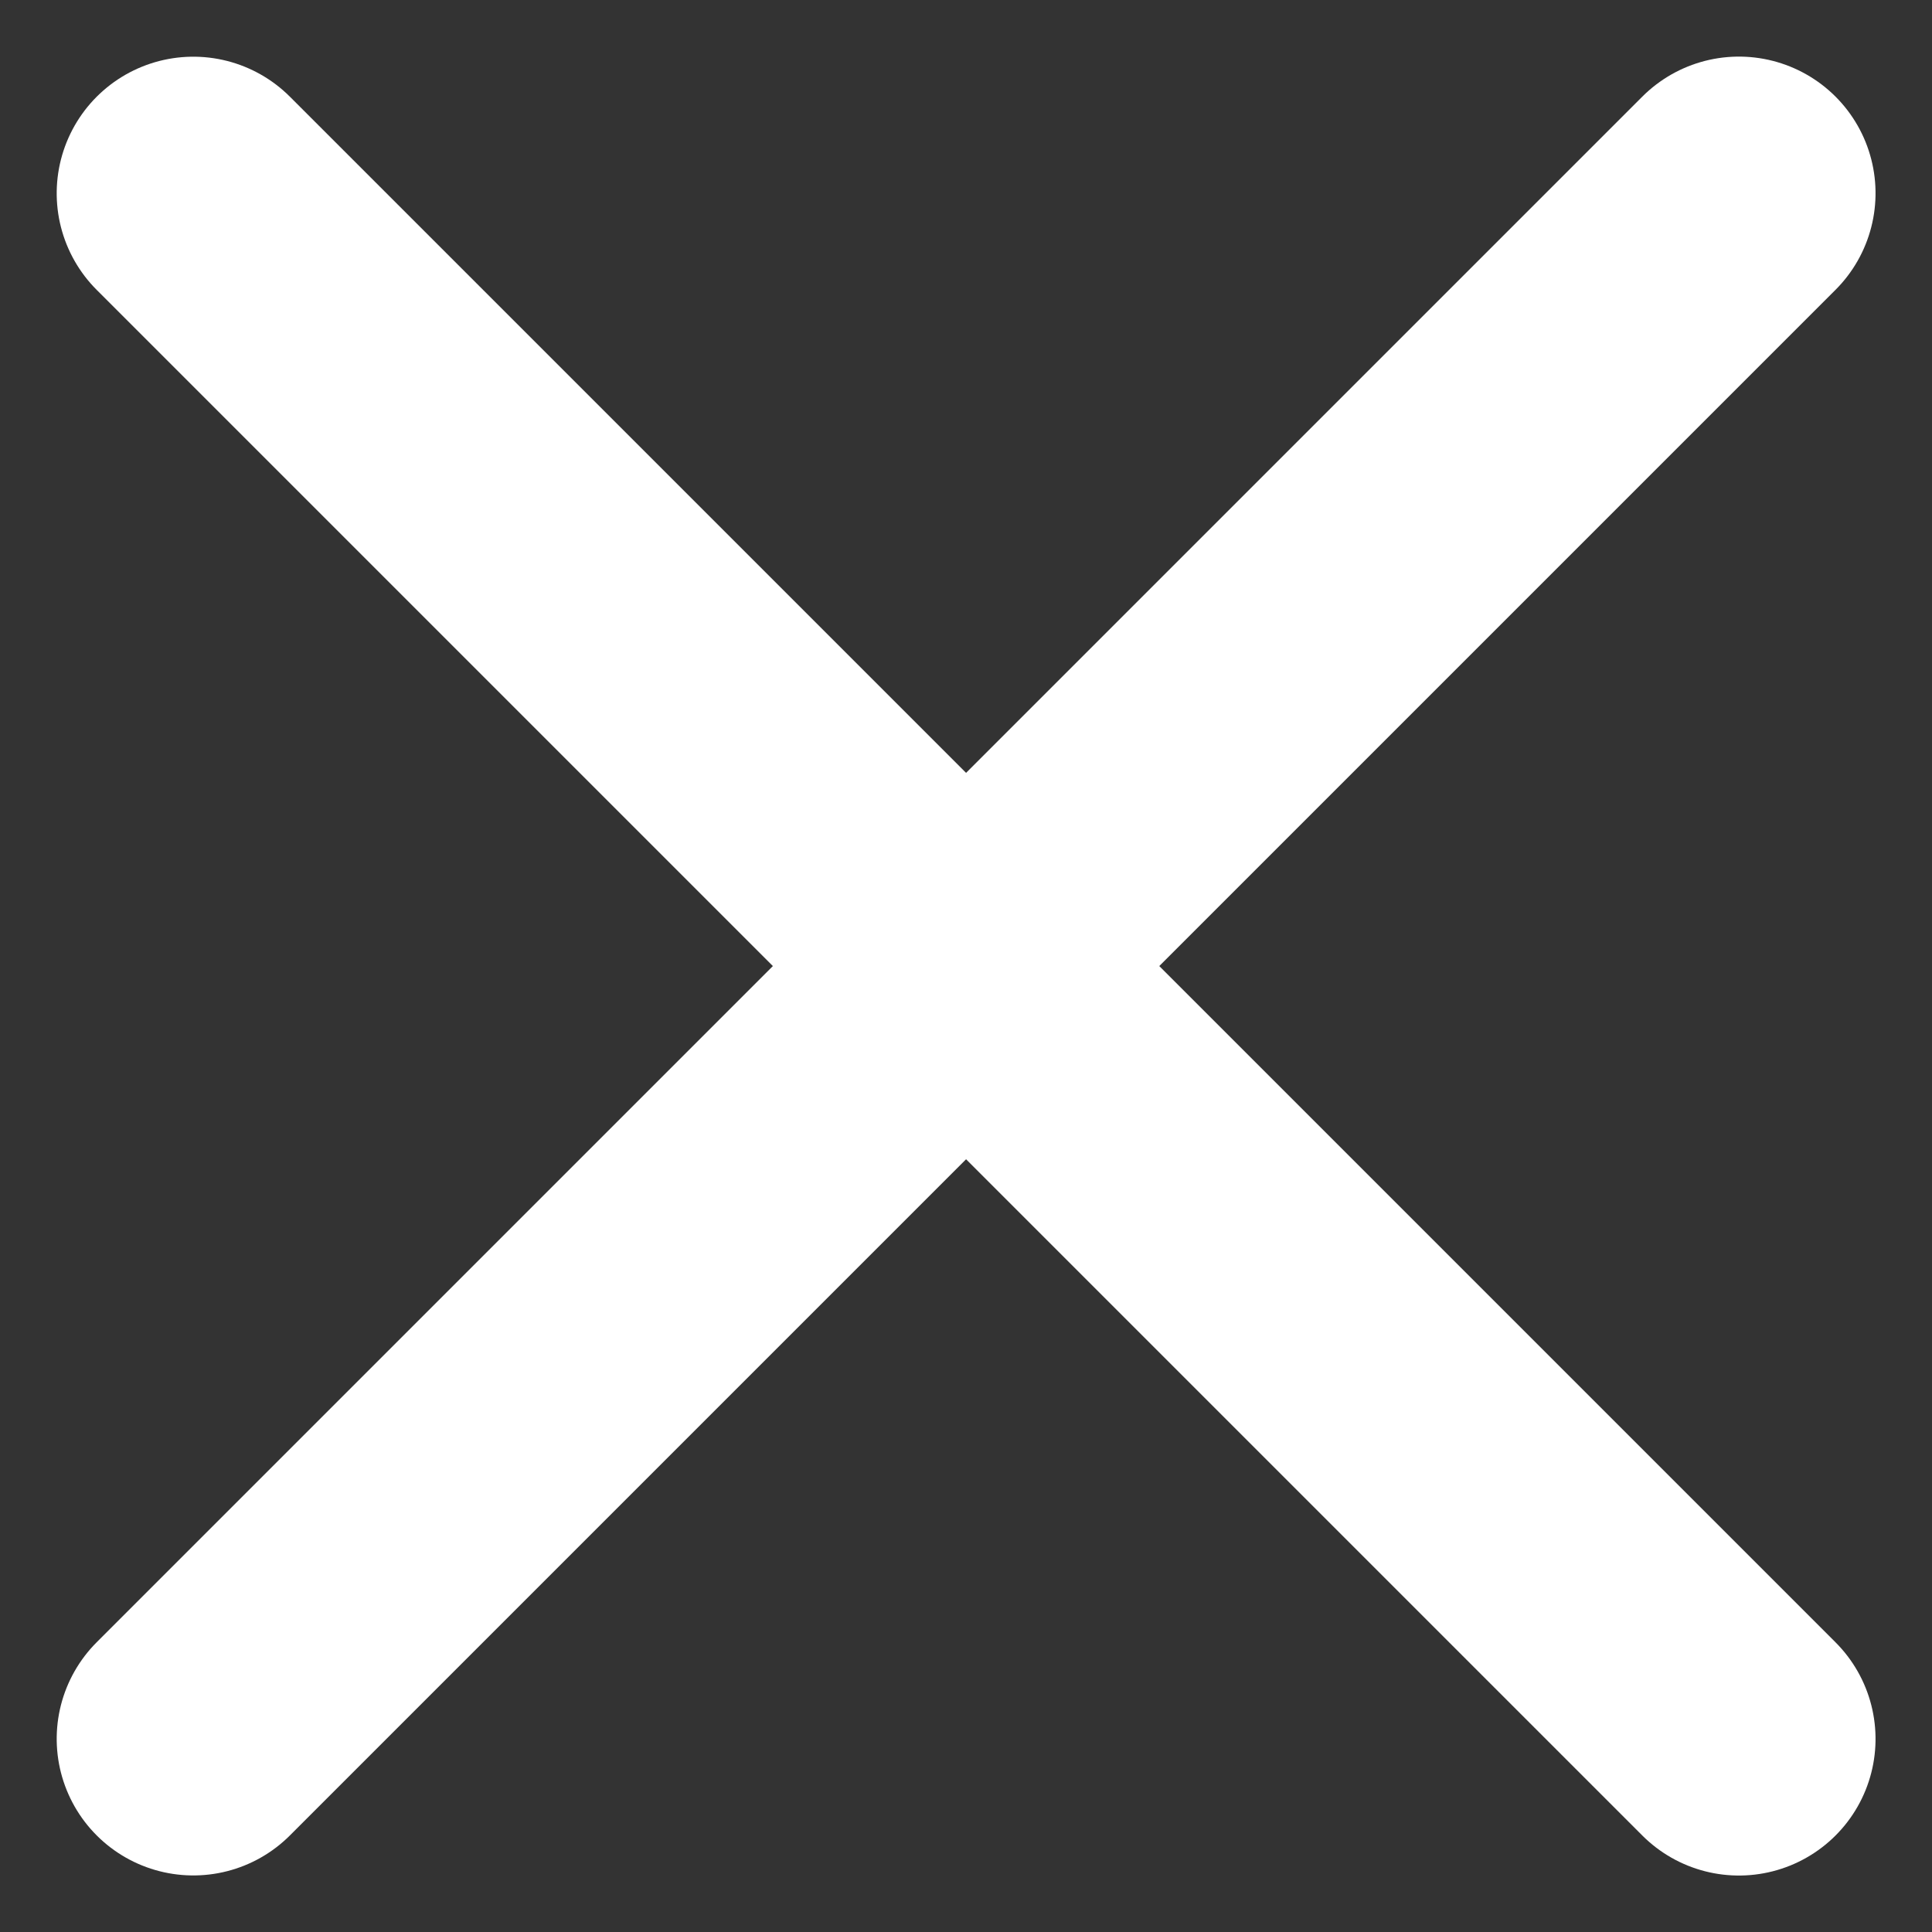
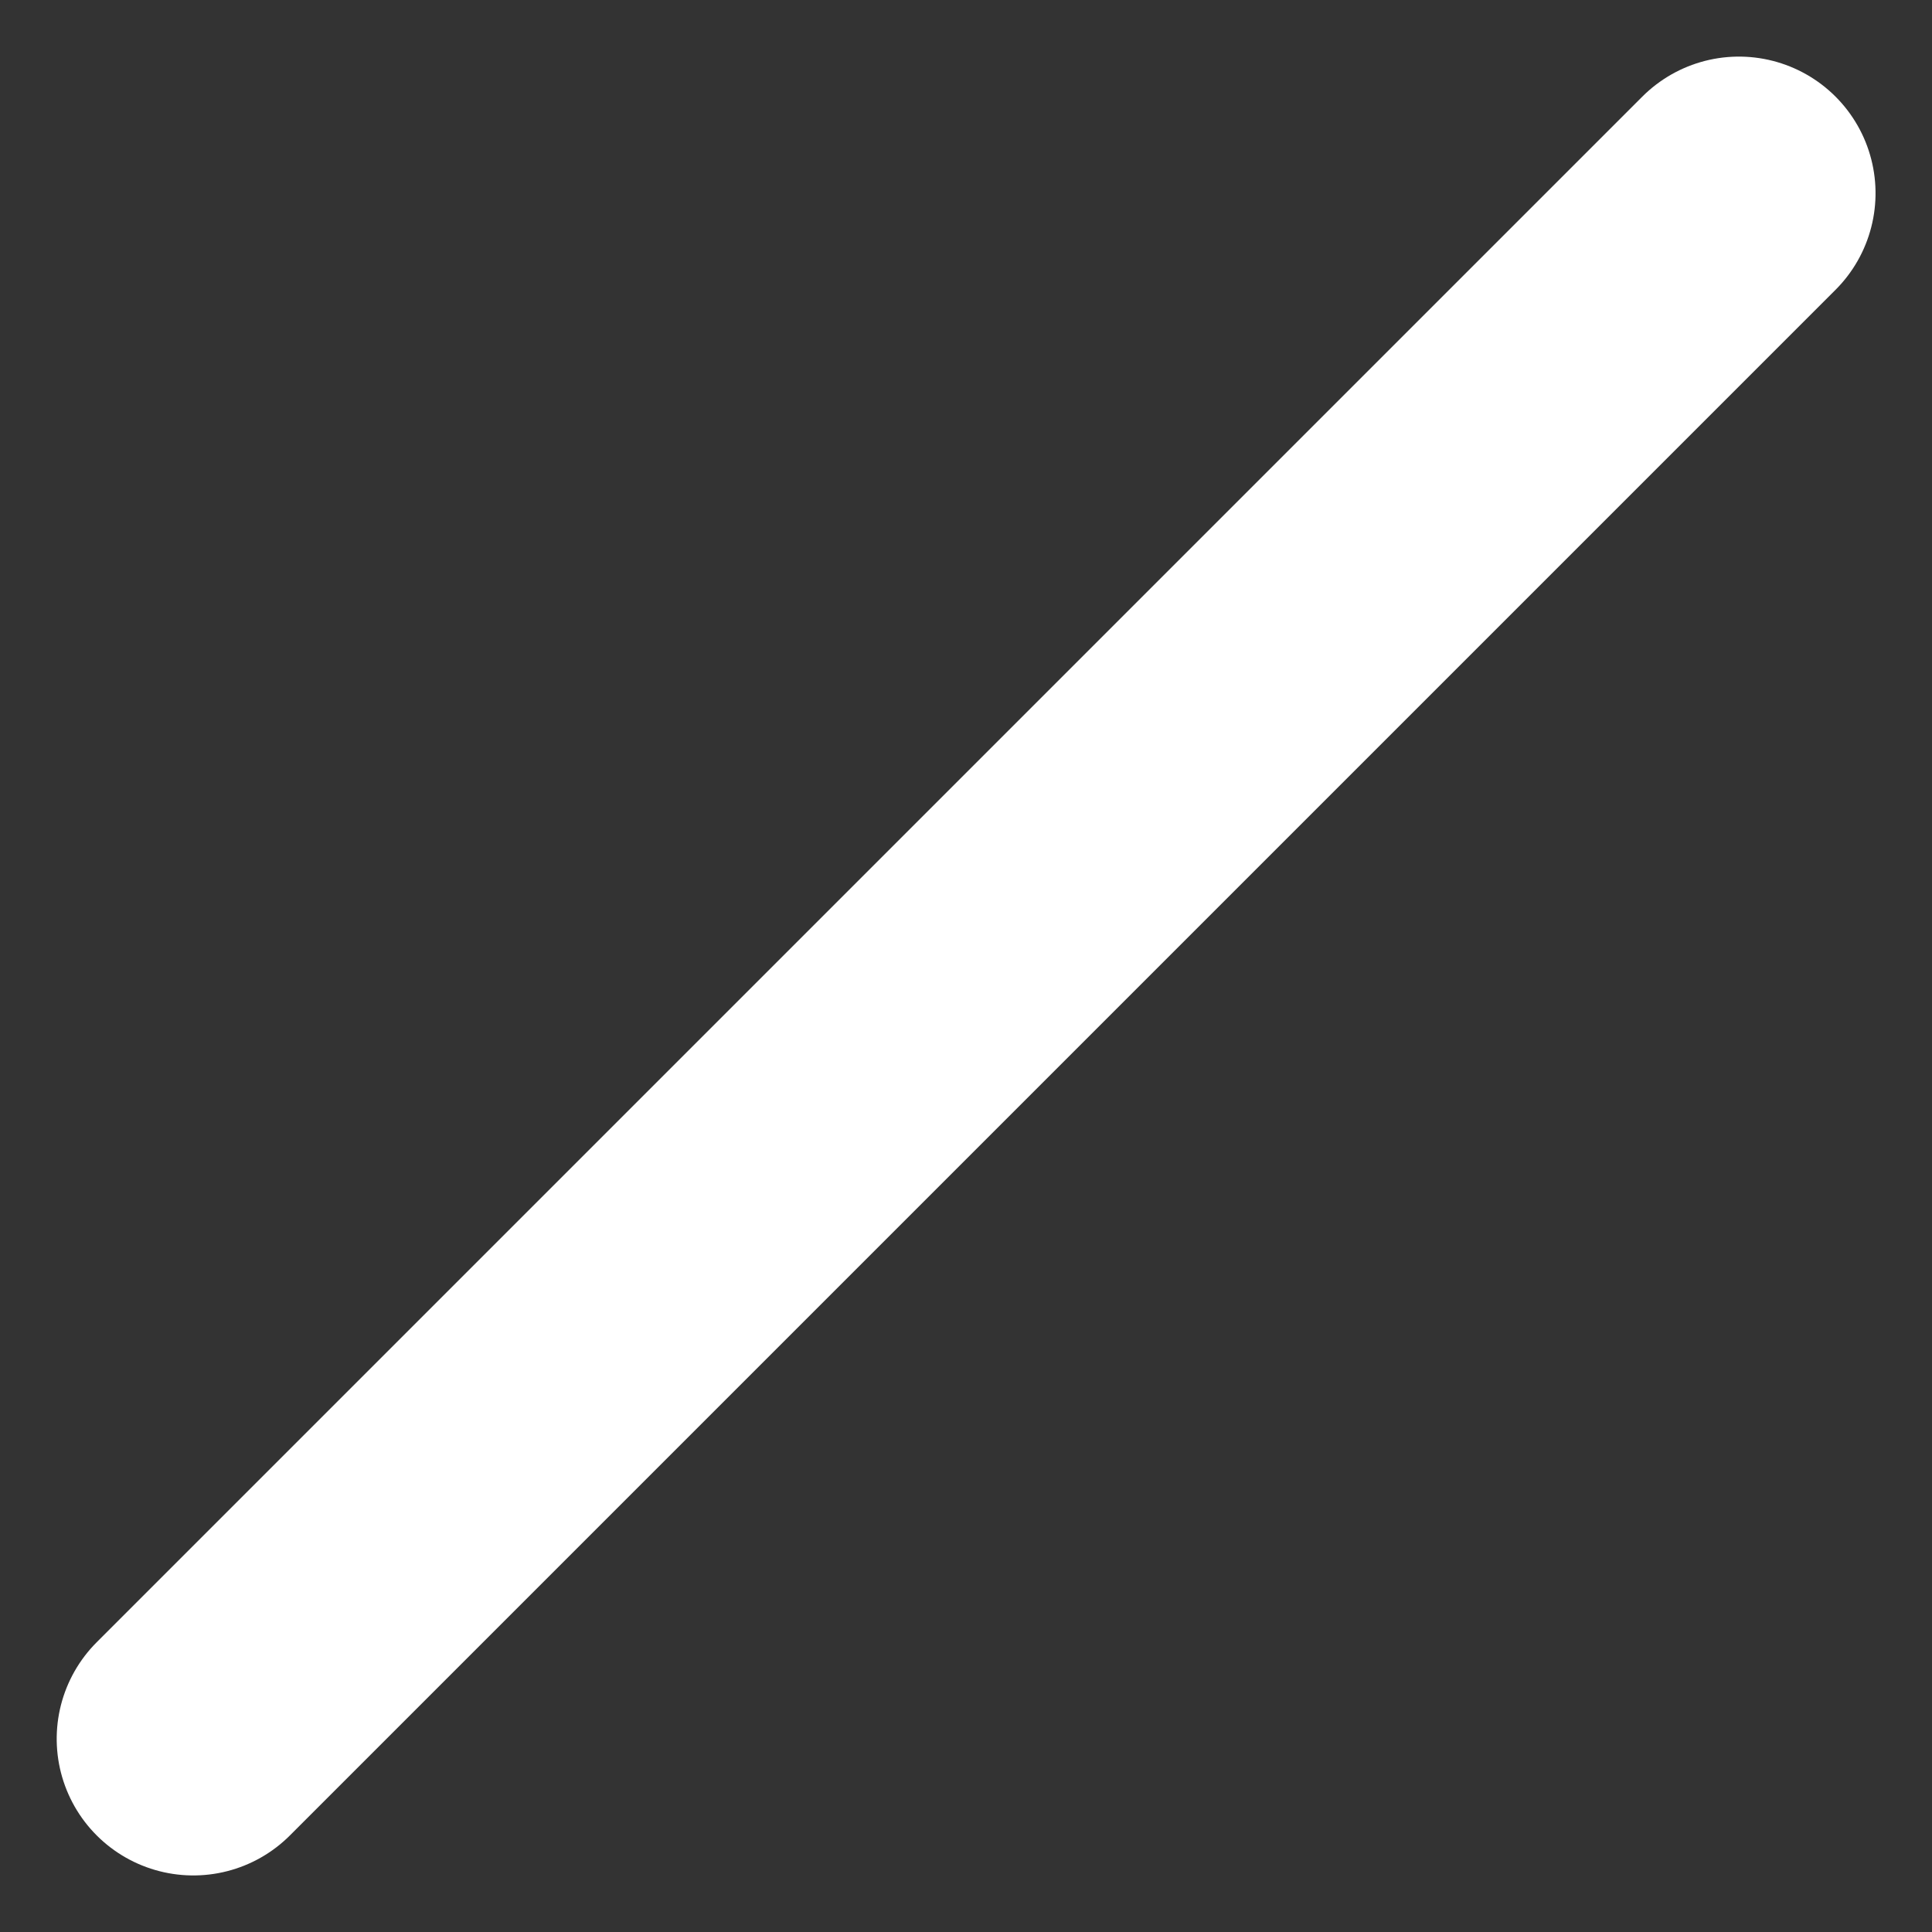
<svg xmlns="http://www.w3.org/2000/svg" width="14.142" height="14.142" viewBox="0 0 14.142 14.142">
  <rect x="0" y="0" width="14.142" height="14.142" fill="#333333" stroke="none" />
  <g id="Group_119" data-name="Group 119" transform="translate(-1151.757 -1311.757)">
    <g id="Group_118" data-name="Group 118">
-       <line id="Line_38" data-name="Line 38" x2="16" transform="translate(1153.172 1313.172) rotate(45)" fill="none" stroke="#fff" stroke-linecap="round" stroke-width="2" />
      <line id="Line_39" data-name="Line 39" x2="16" transform="translate(1153.172 1324.485) rotate(-45)" fill="none" stroke="#fff" stroke-linecap="round" stroke-width="2" />
    </g>
  </g>
</svg>